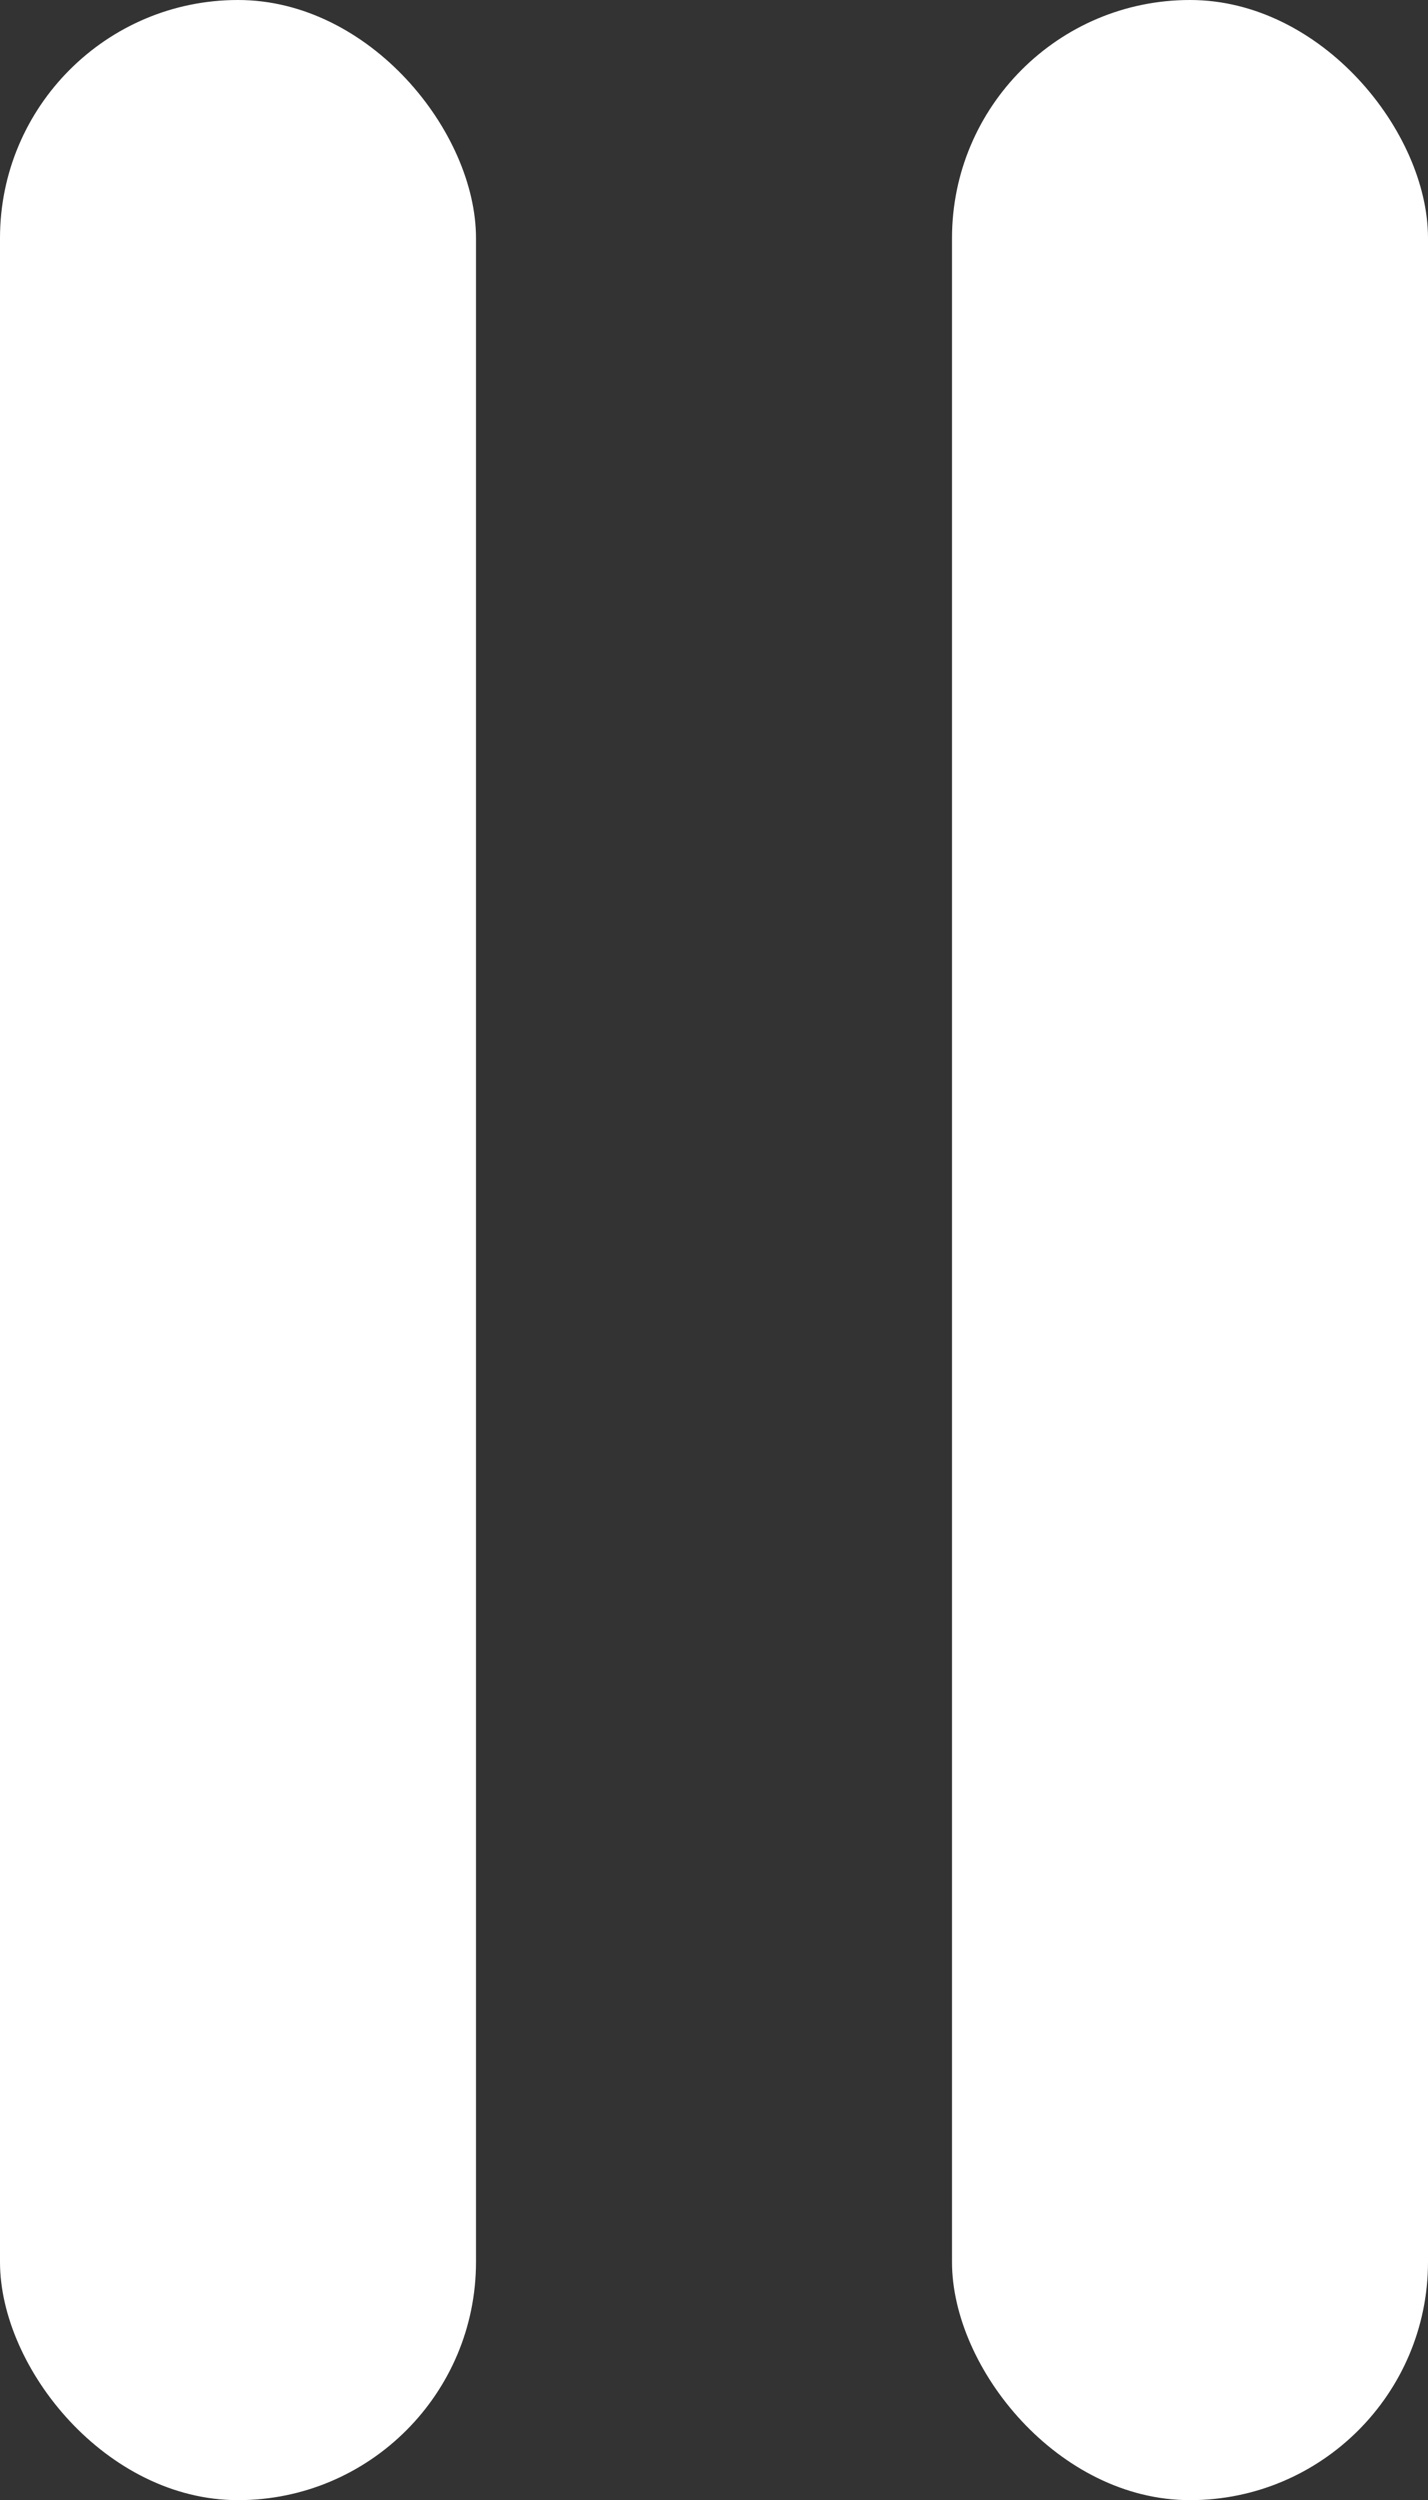
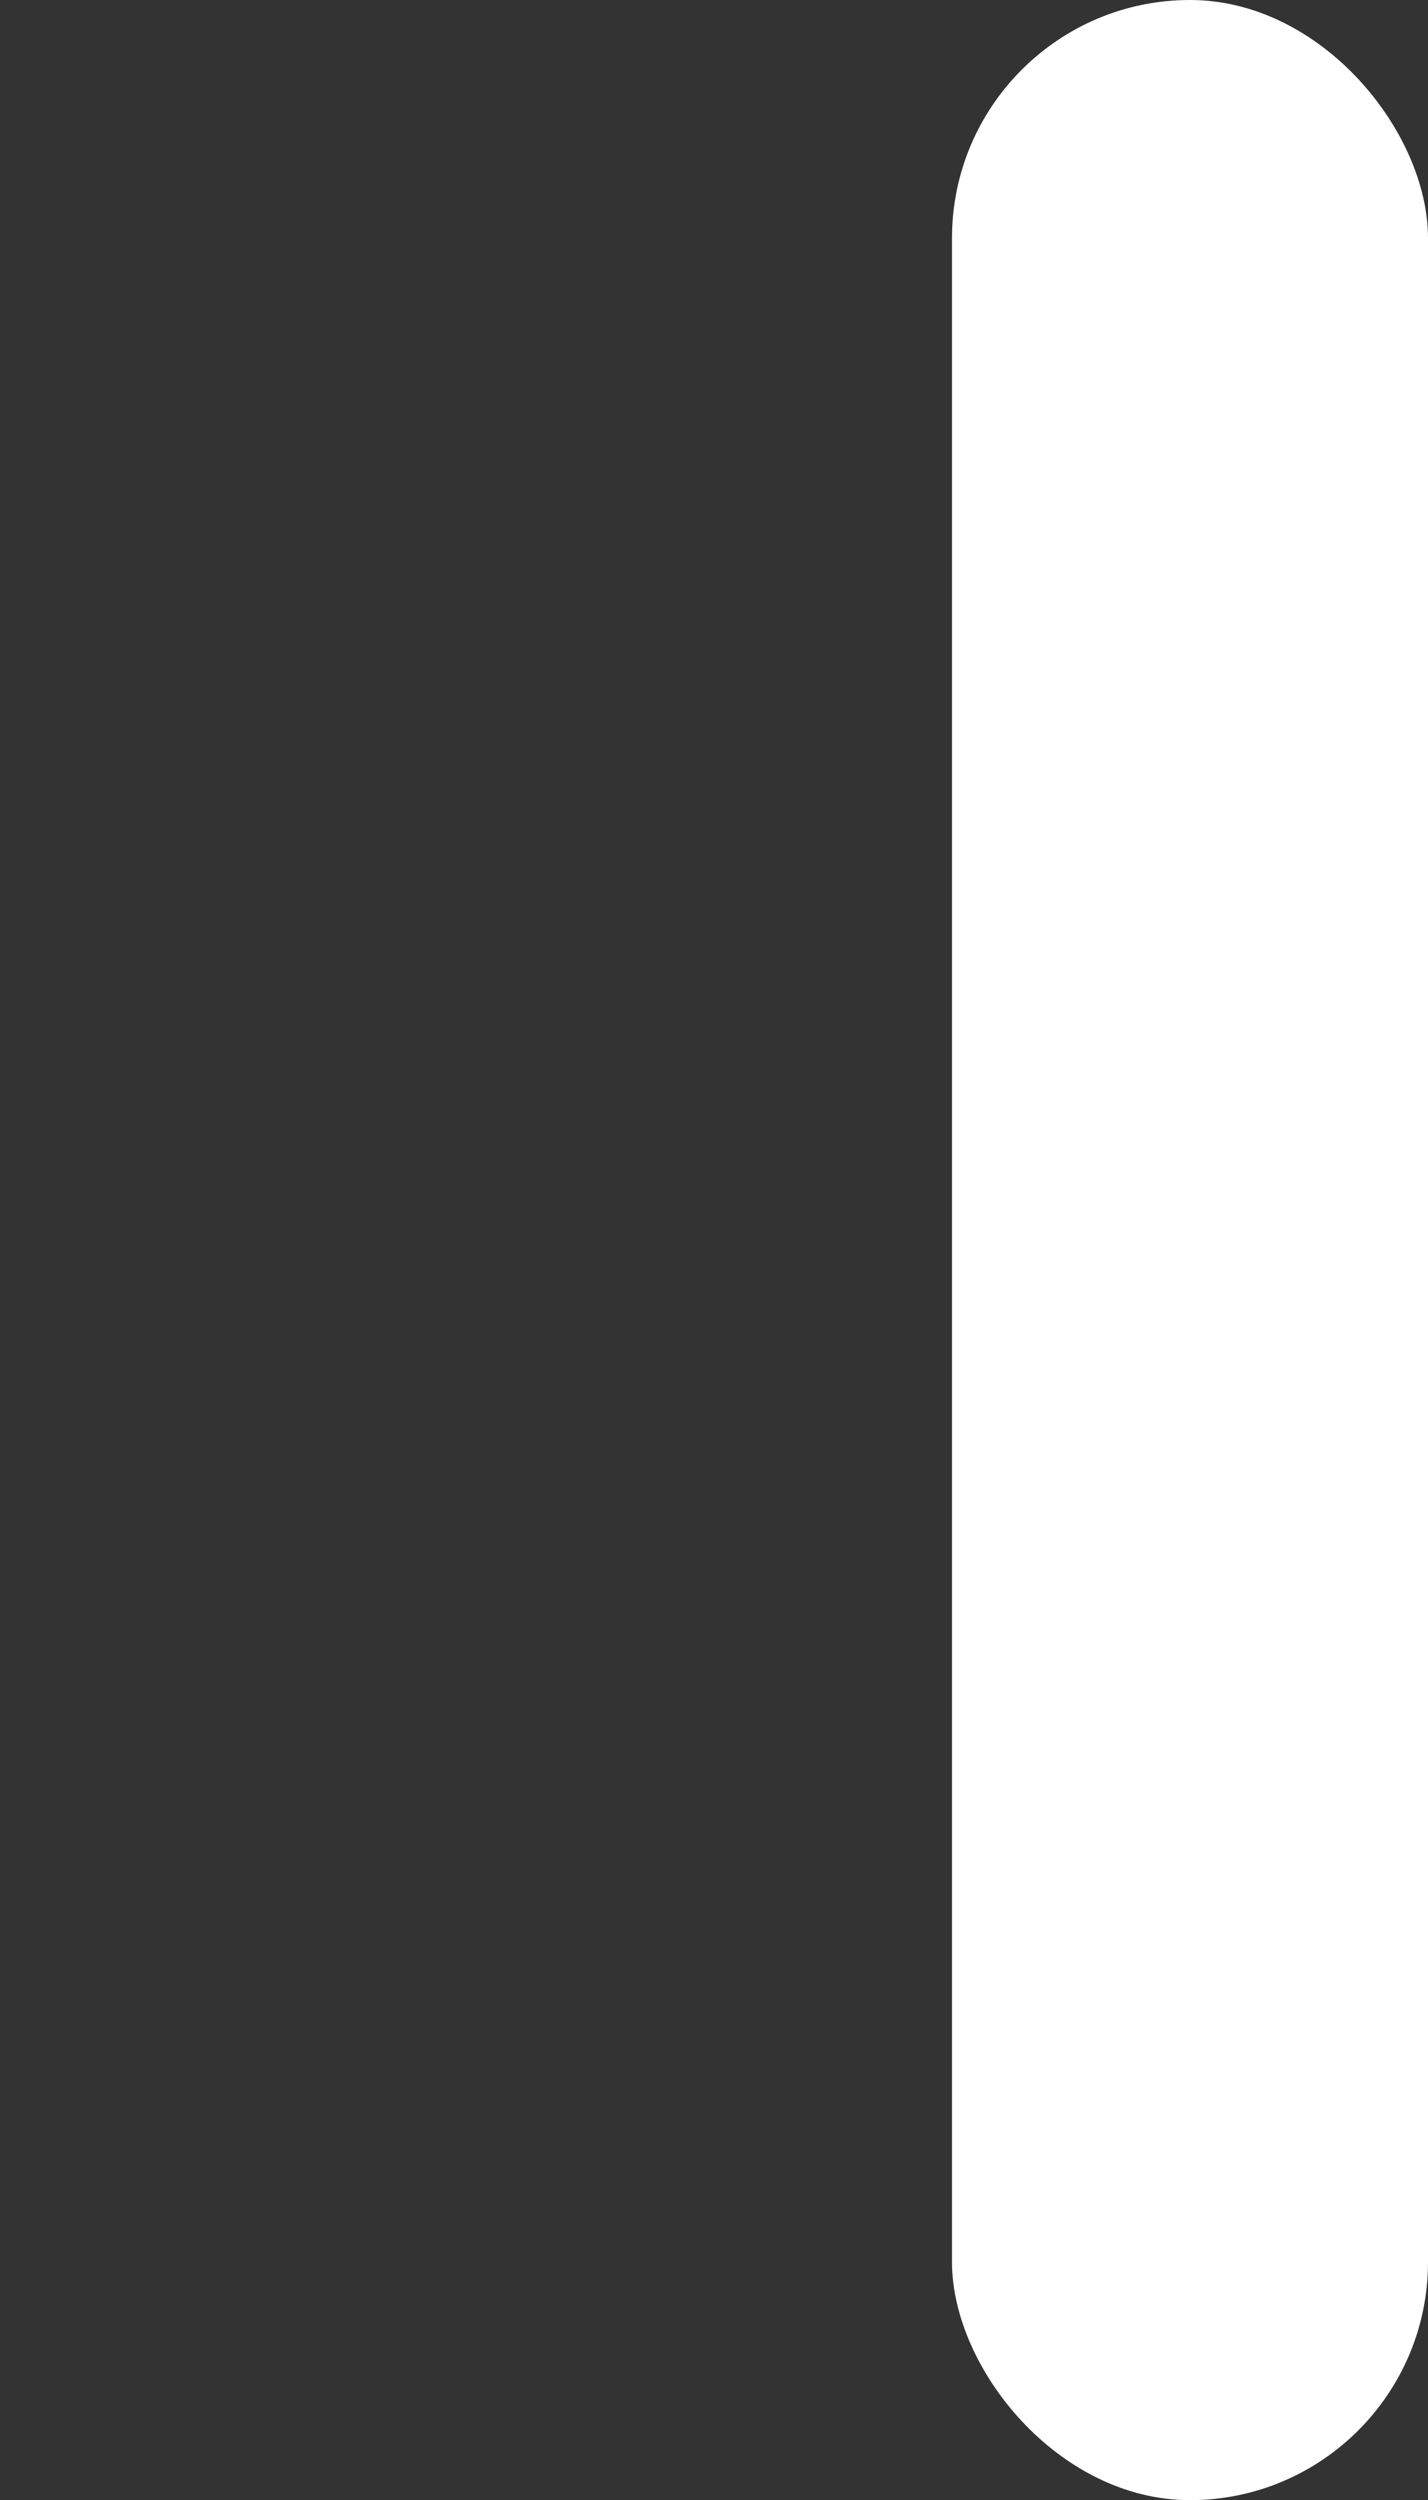
<svg xmlns="http://www.w3.org/2000/svg" id="Lag_1" viewBox="0 0 111 194.217" fill="#fff">
  <rect x="0" y="0" width="111" height="194.217" fill="#333333" stroke="none" />
-   <rect x="0" width="37" height="194.217" rx="18.5" ry="18.5" />
  <rect x="74" width="37" height="194.217" rx="18.5" ry="18.5" />
</svg>